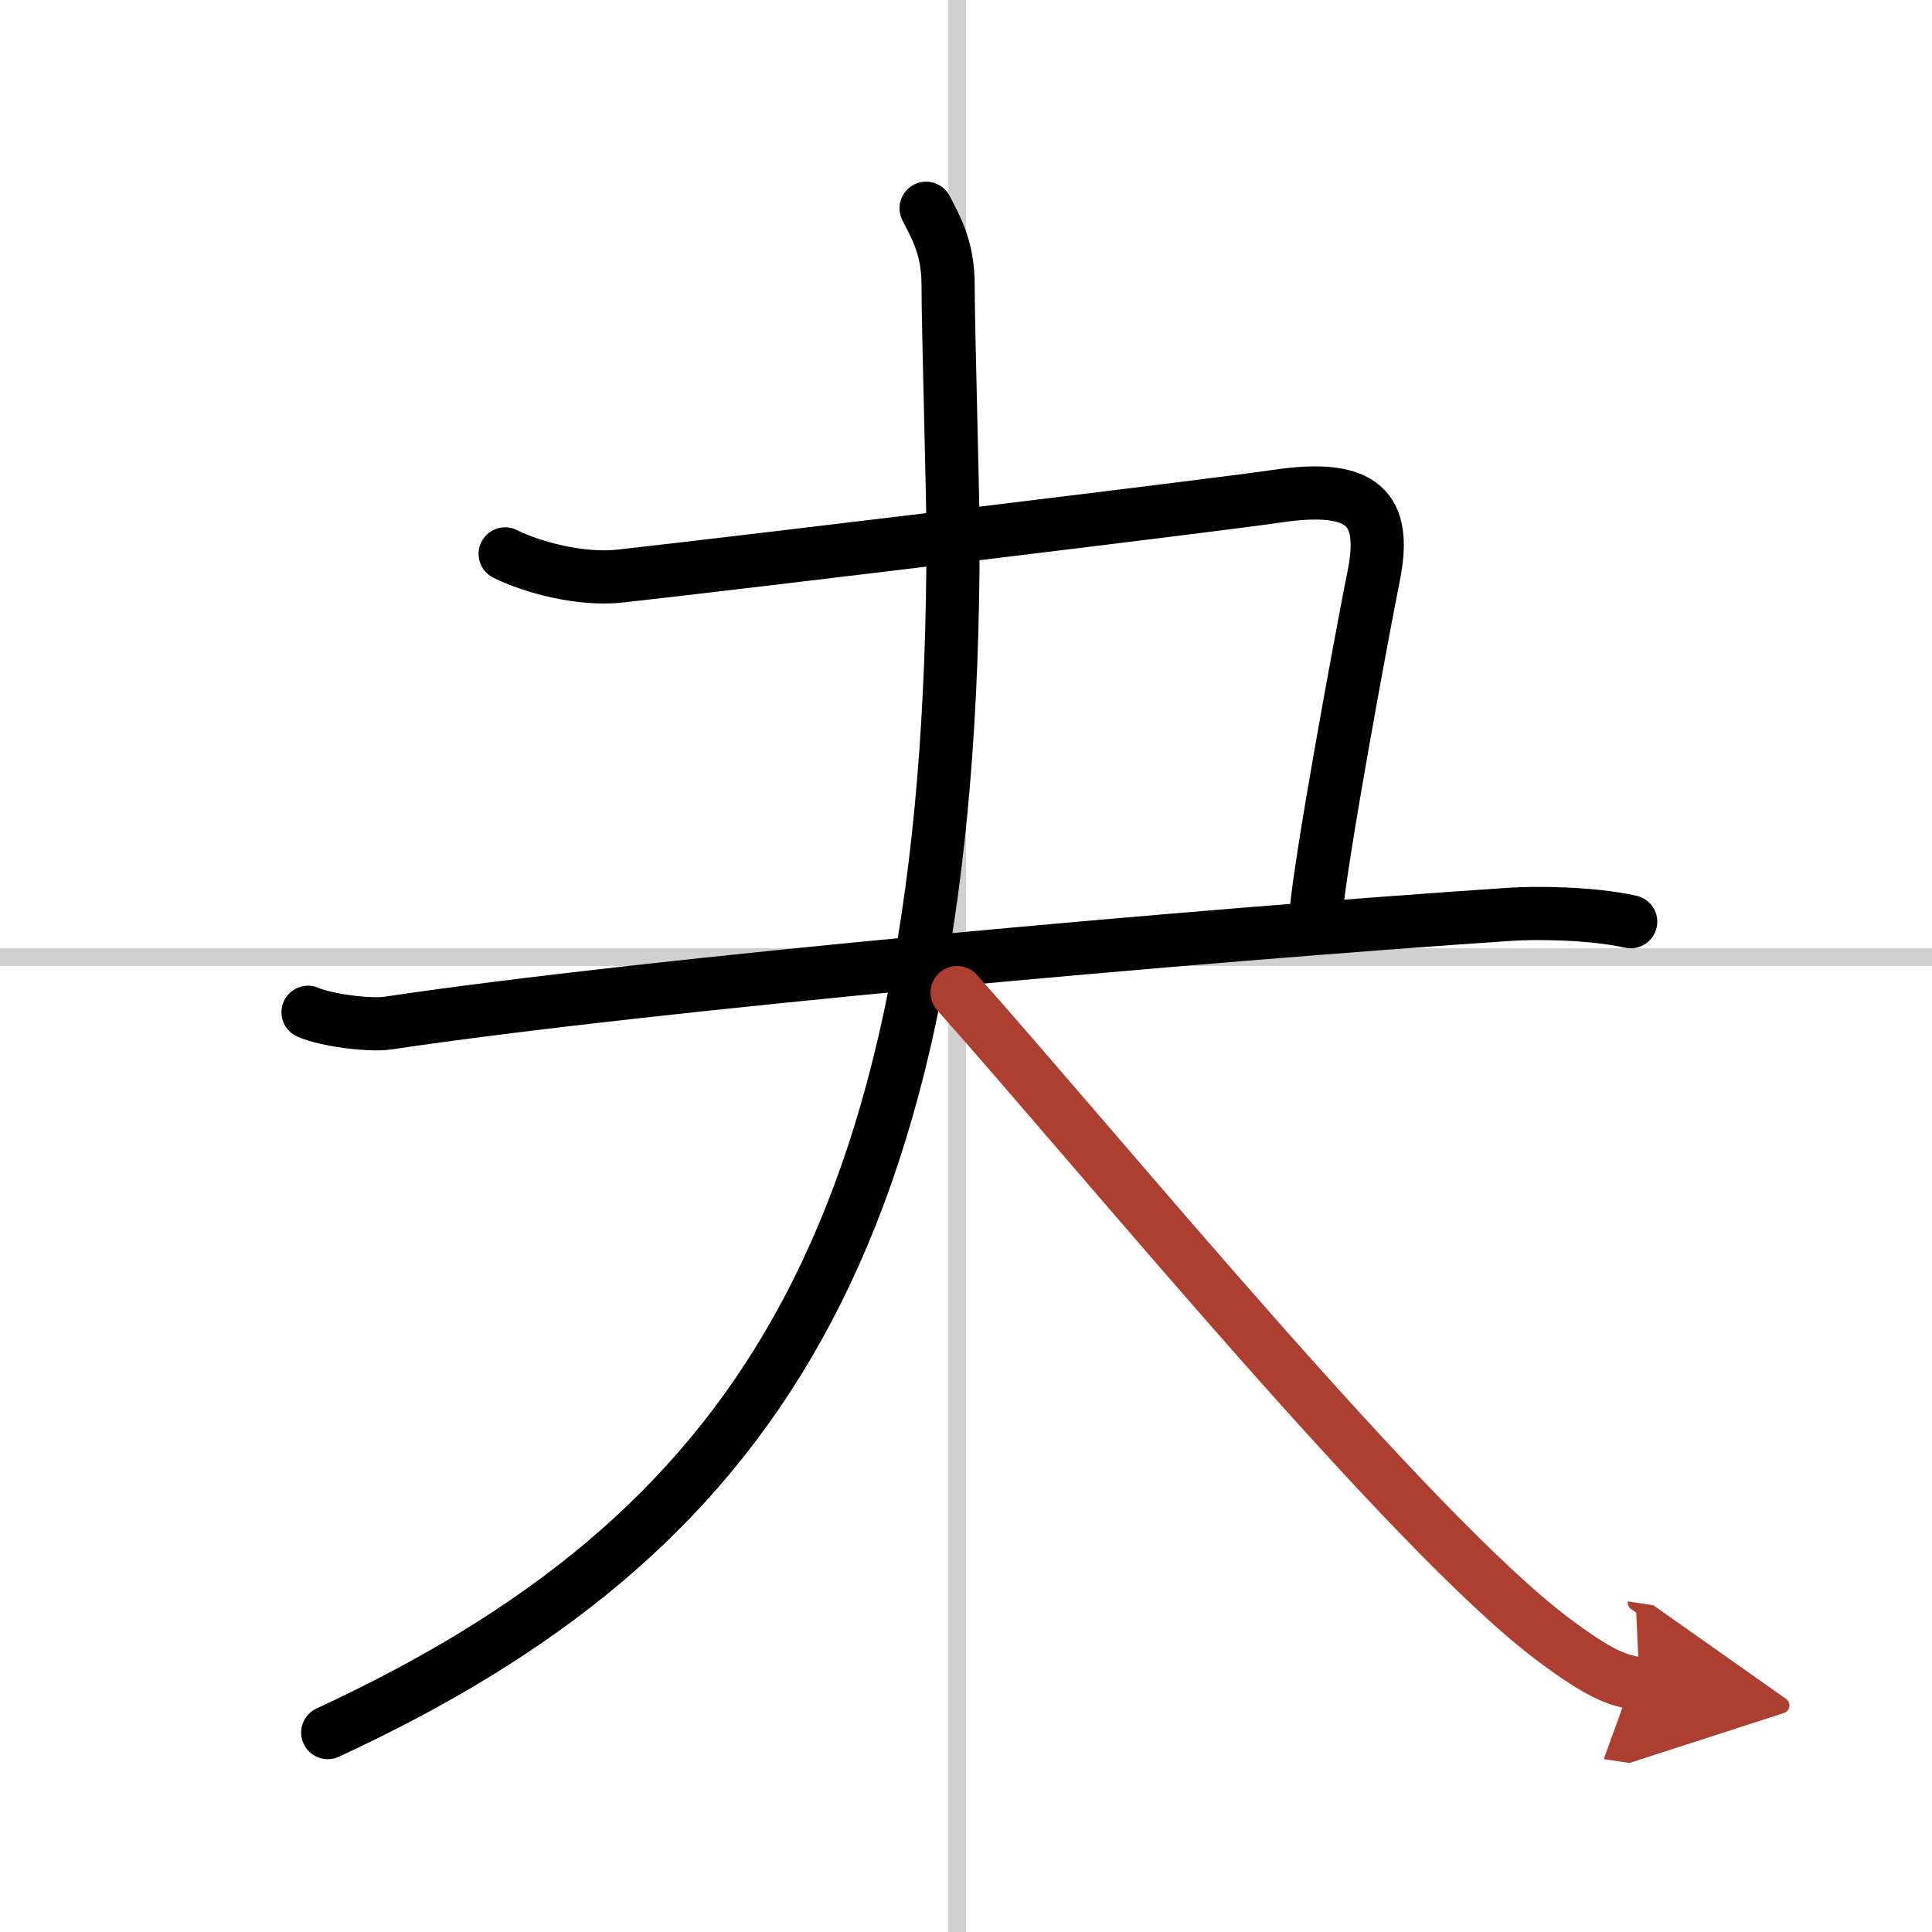
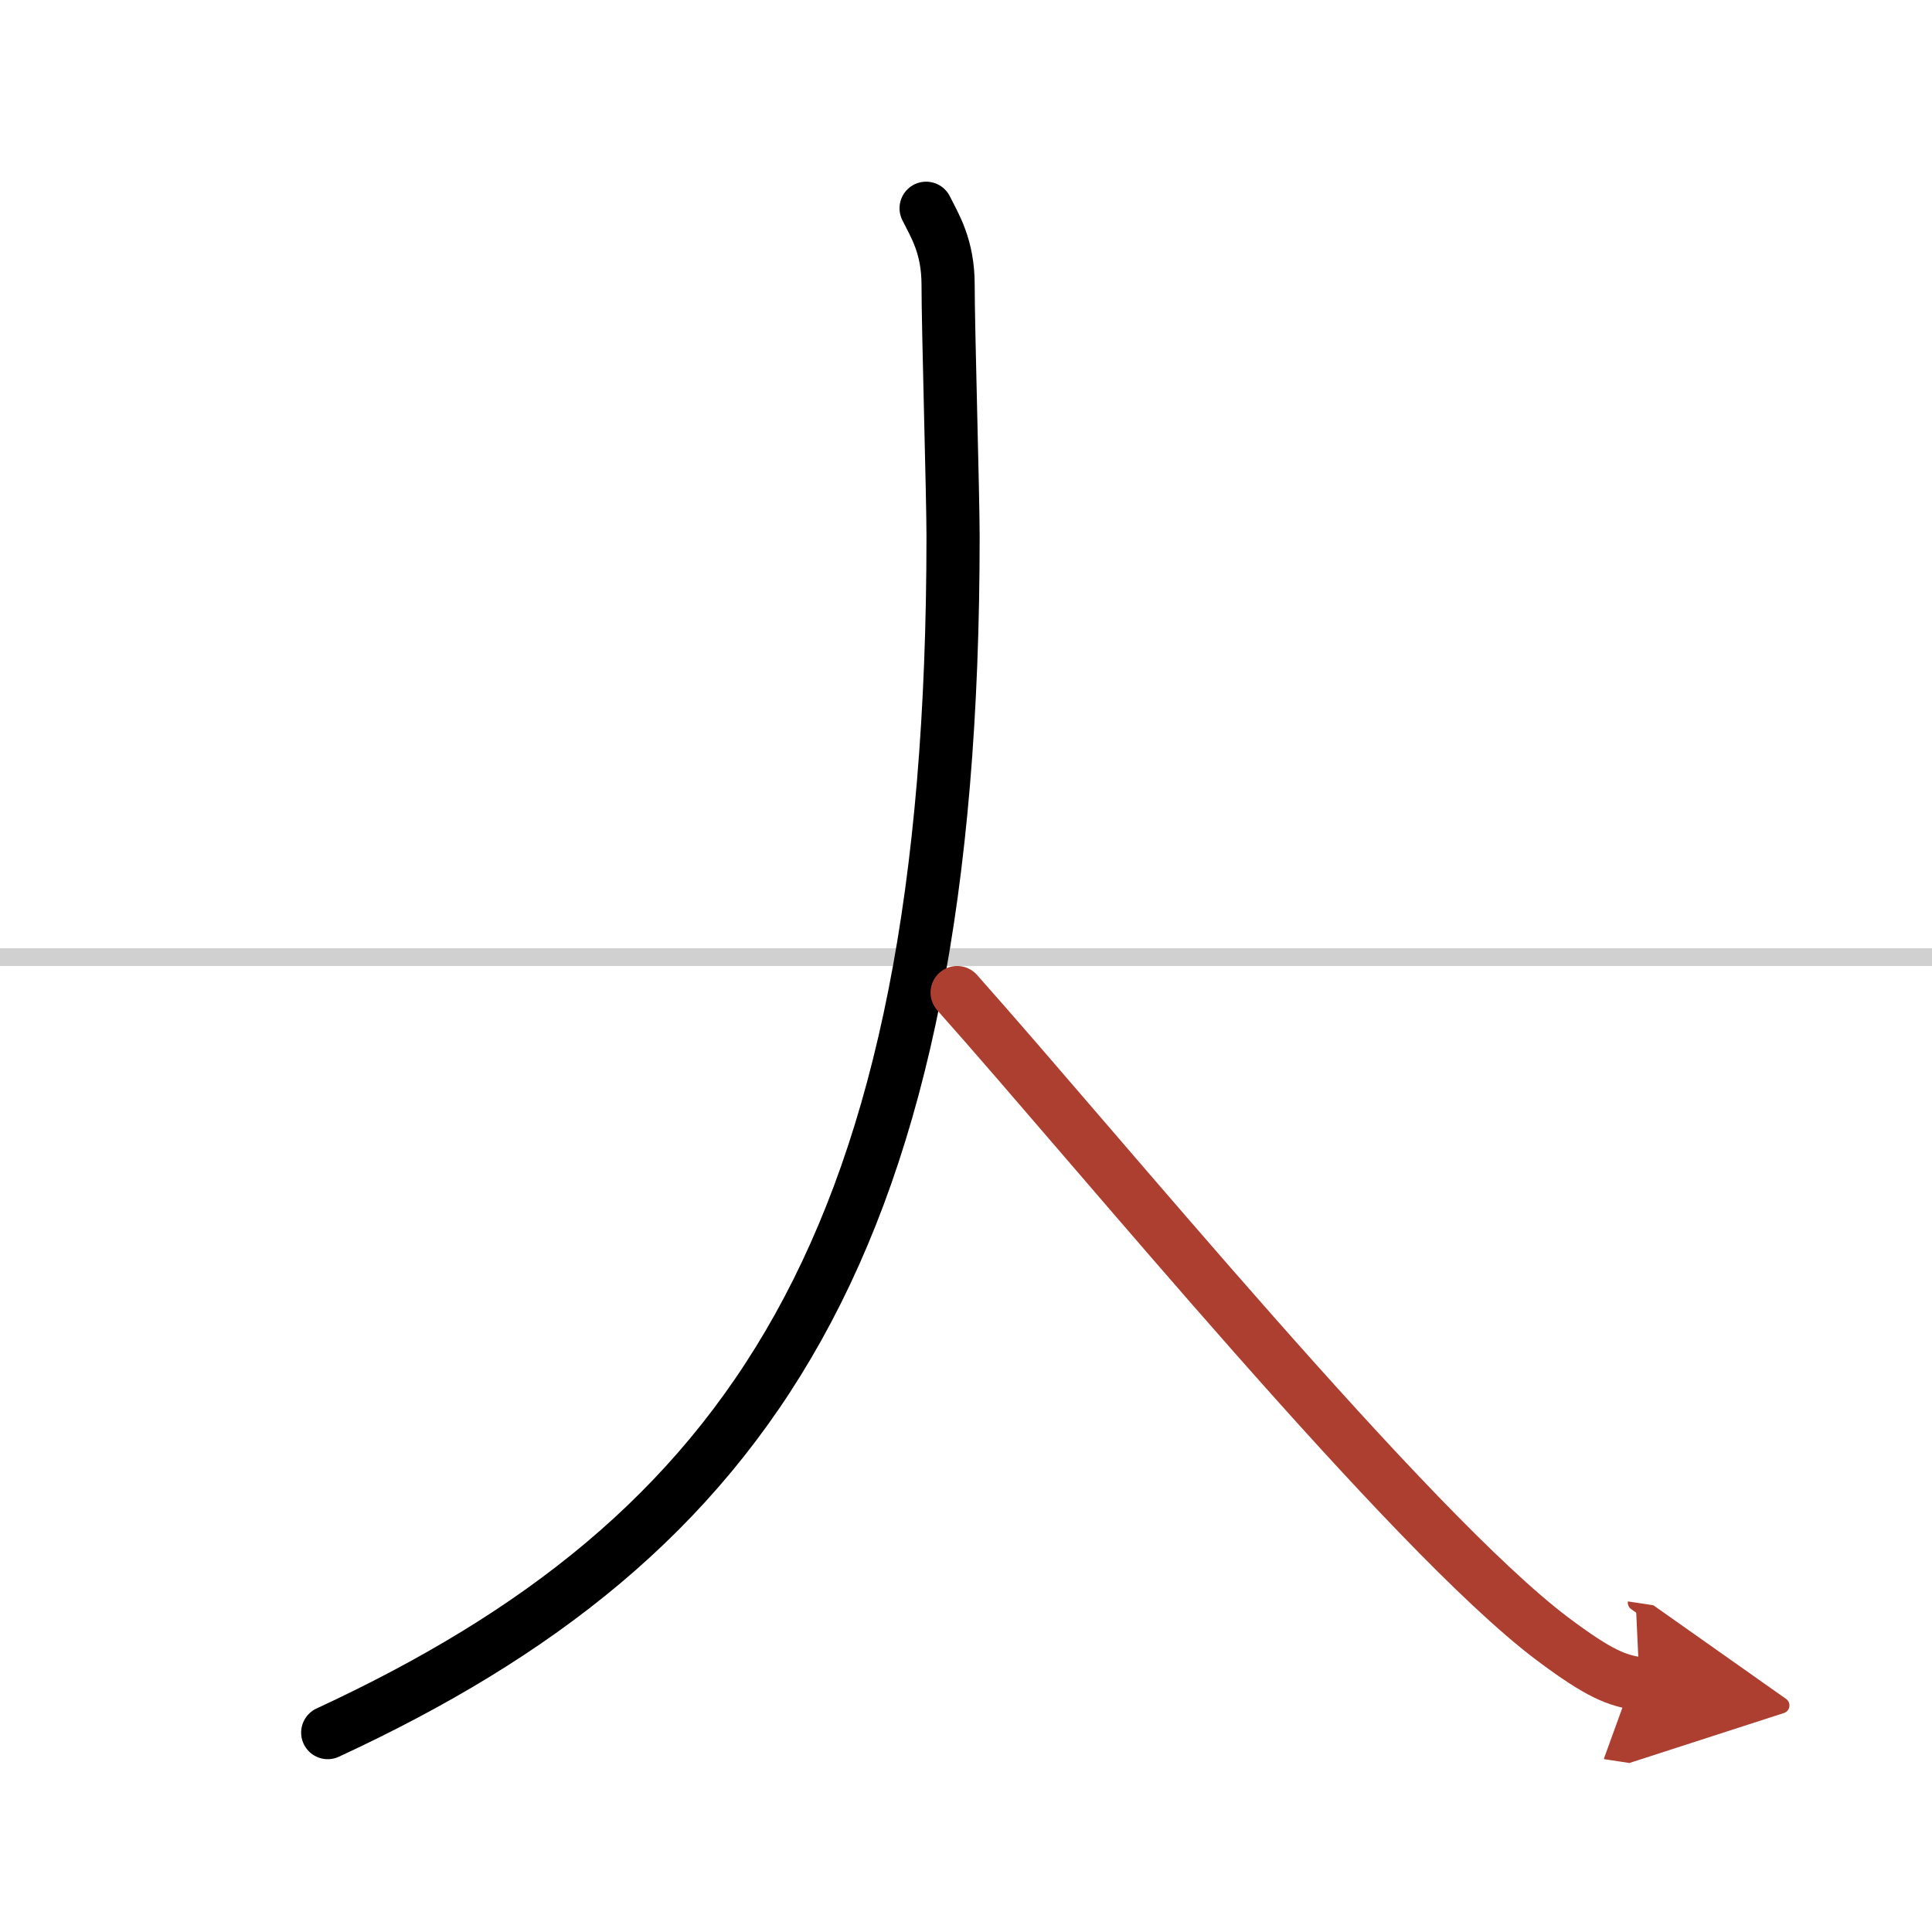
<svg xmlns="http://www.w3.org/2000/svg" width="400" height="400" viewBox="0 0 109 109">
  <defs>
    <marker id="a" markerWidth="4" orient="auto" refX="1" refY="5" viewBox="0 0 10 10">
      <polyline points="0 0 10 5 0 10 1 5" fill="#ad3f31" stroke="#ad3f31" />
    </marker>
  </defs>
  <g fill="none" stroke="#000" stroke-linecap="round" stroke-linejoin="round" stroke-width="3">
-     <rect width="100%" height="100%" fill="#fff" stroke="#fff" />
-     <line x1="54" x2="54" y2="109" stroke="#d0d0d0" stroke-width="1" />
    <line x2="109" y1="54" y2="54" stroke="#d0d0d0" stroke-width="1" />
-     <path d="M28.5,31.25C30,32,32.75,32.75,35,32.5c6.75-0.75,34.02-4.05,37-4.5c5-0.75,6.25,0.75,5.5,4.5s-3,16-3.25,19" />
-     <path d="m17.38 57.11c0.97 0.44 3.46 0.77 4.51 0.61 14.86-2.22 45.86-4.97 63.36-6.14 1.34-0.09 4.5-0.08 6.75 0.42" />
    <path d="m52.25 11.75c0.5 1 1.24 2.16 1.24 4.32 0 2.43 0.28 11.93 0.28 14.18 0 40-11.53 56.5-35.28 67.5" />
    <path d="m54 56c8.06 9.05 25.52 30.38 33.56 36.44 2.74 2.06 3.69 2.37 4.94 2.56" marker-end="url(#a)" stroke="#ad3f31" />
  </g>
</svg>